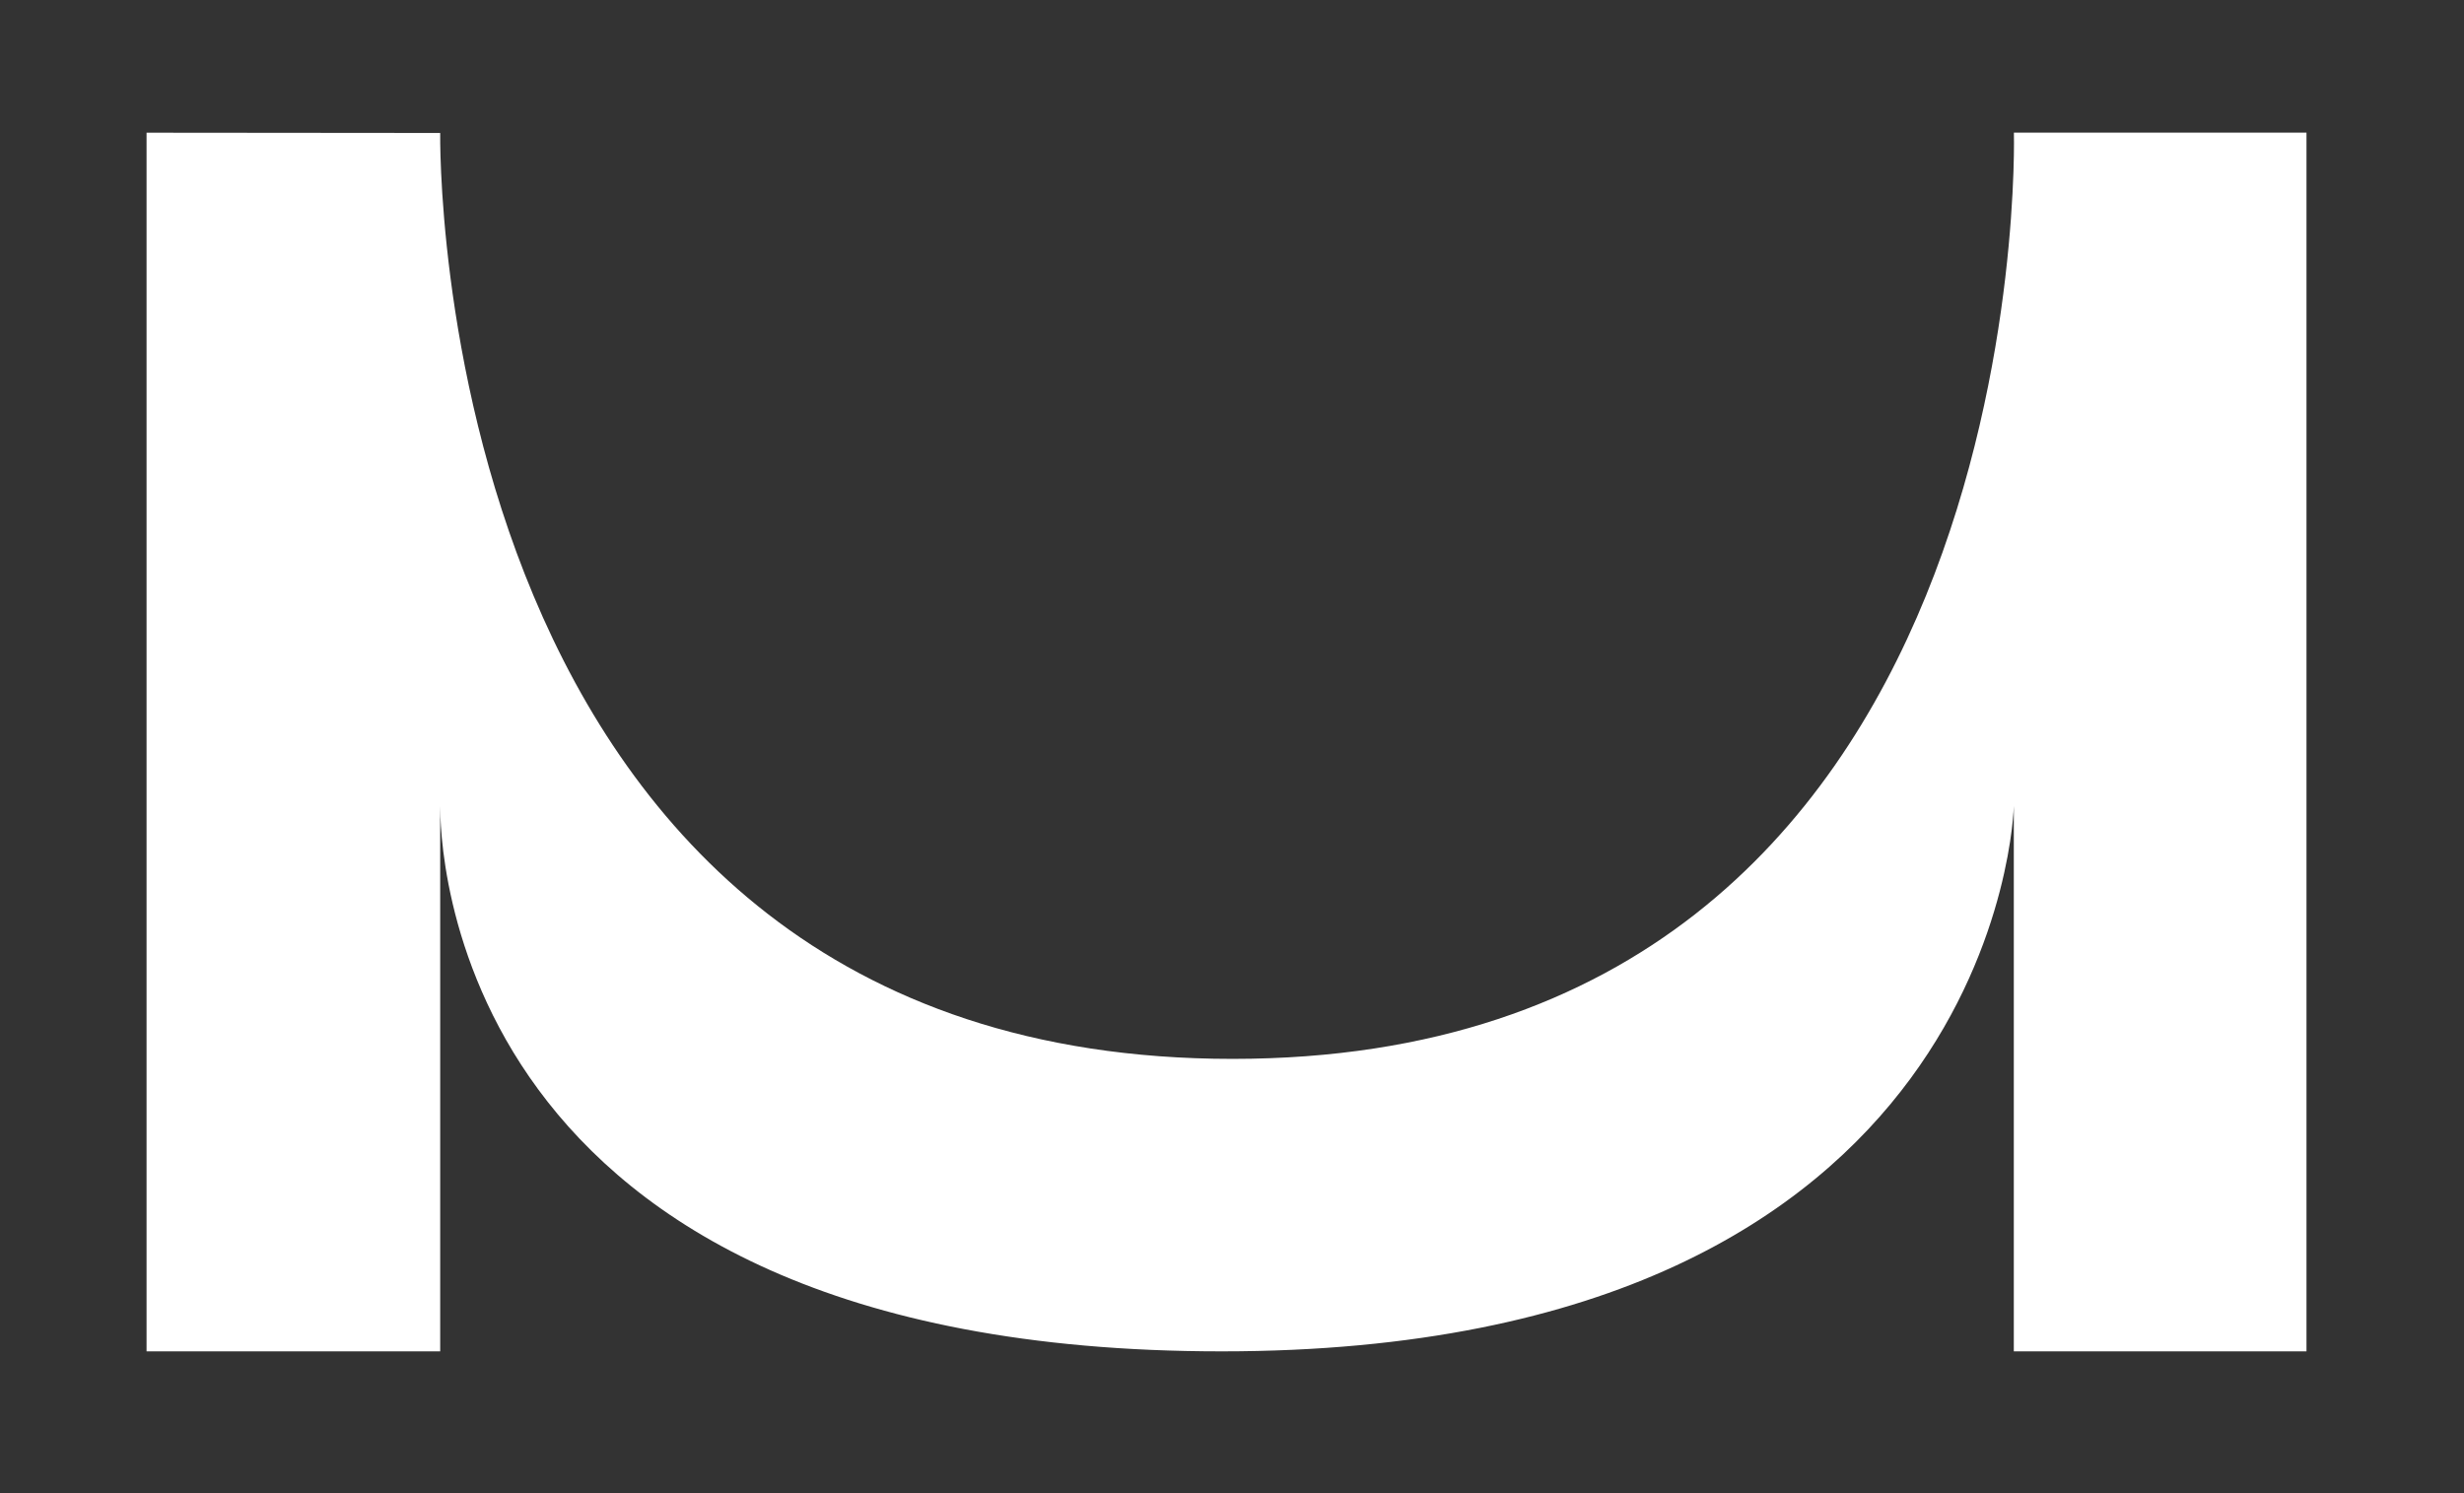
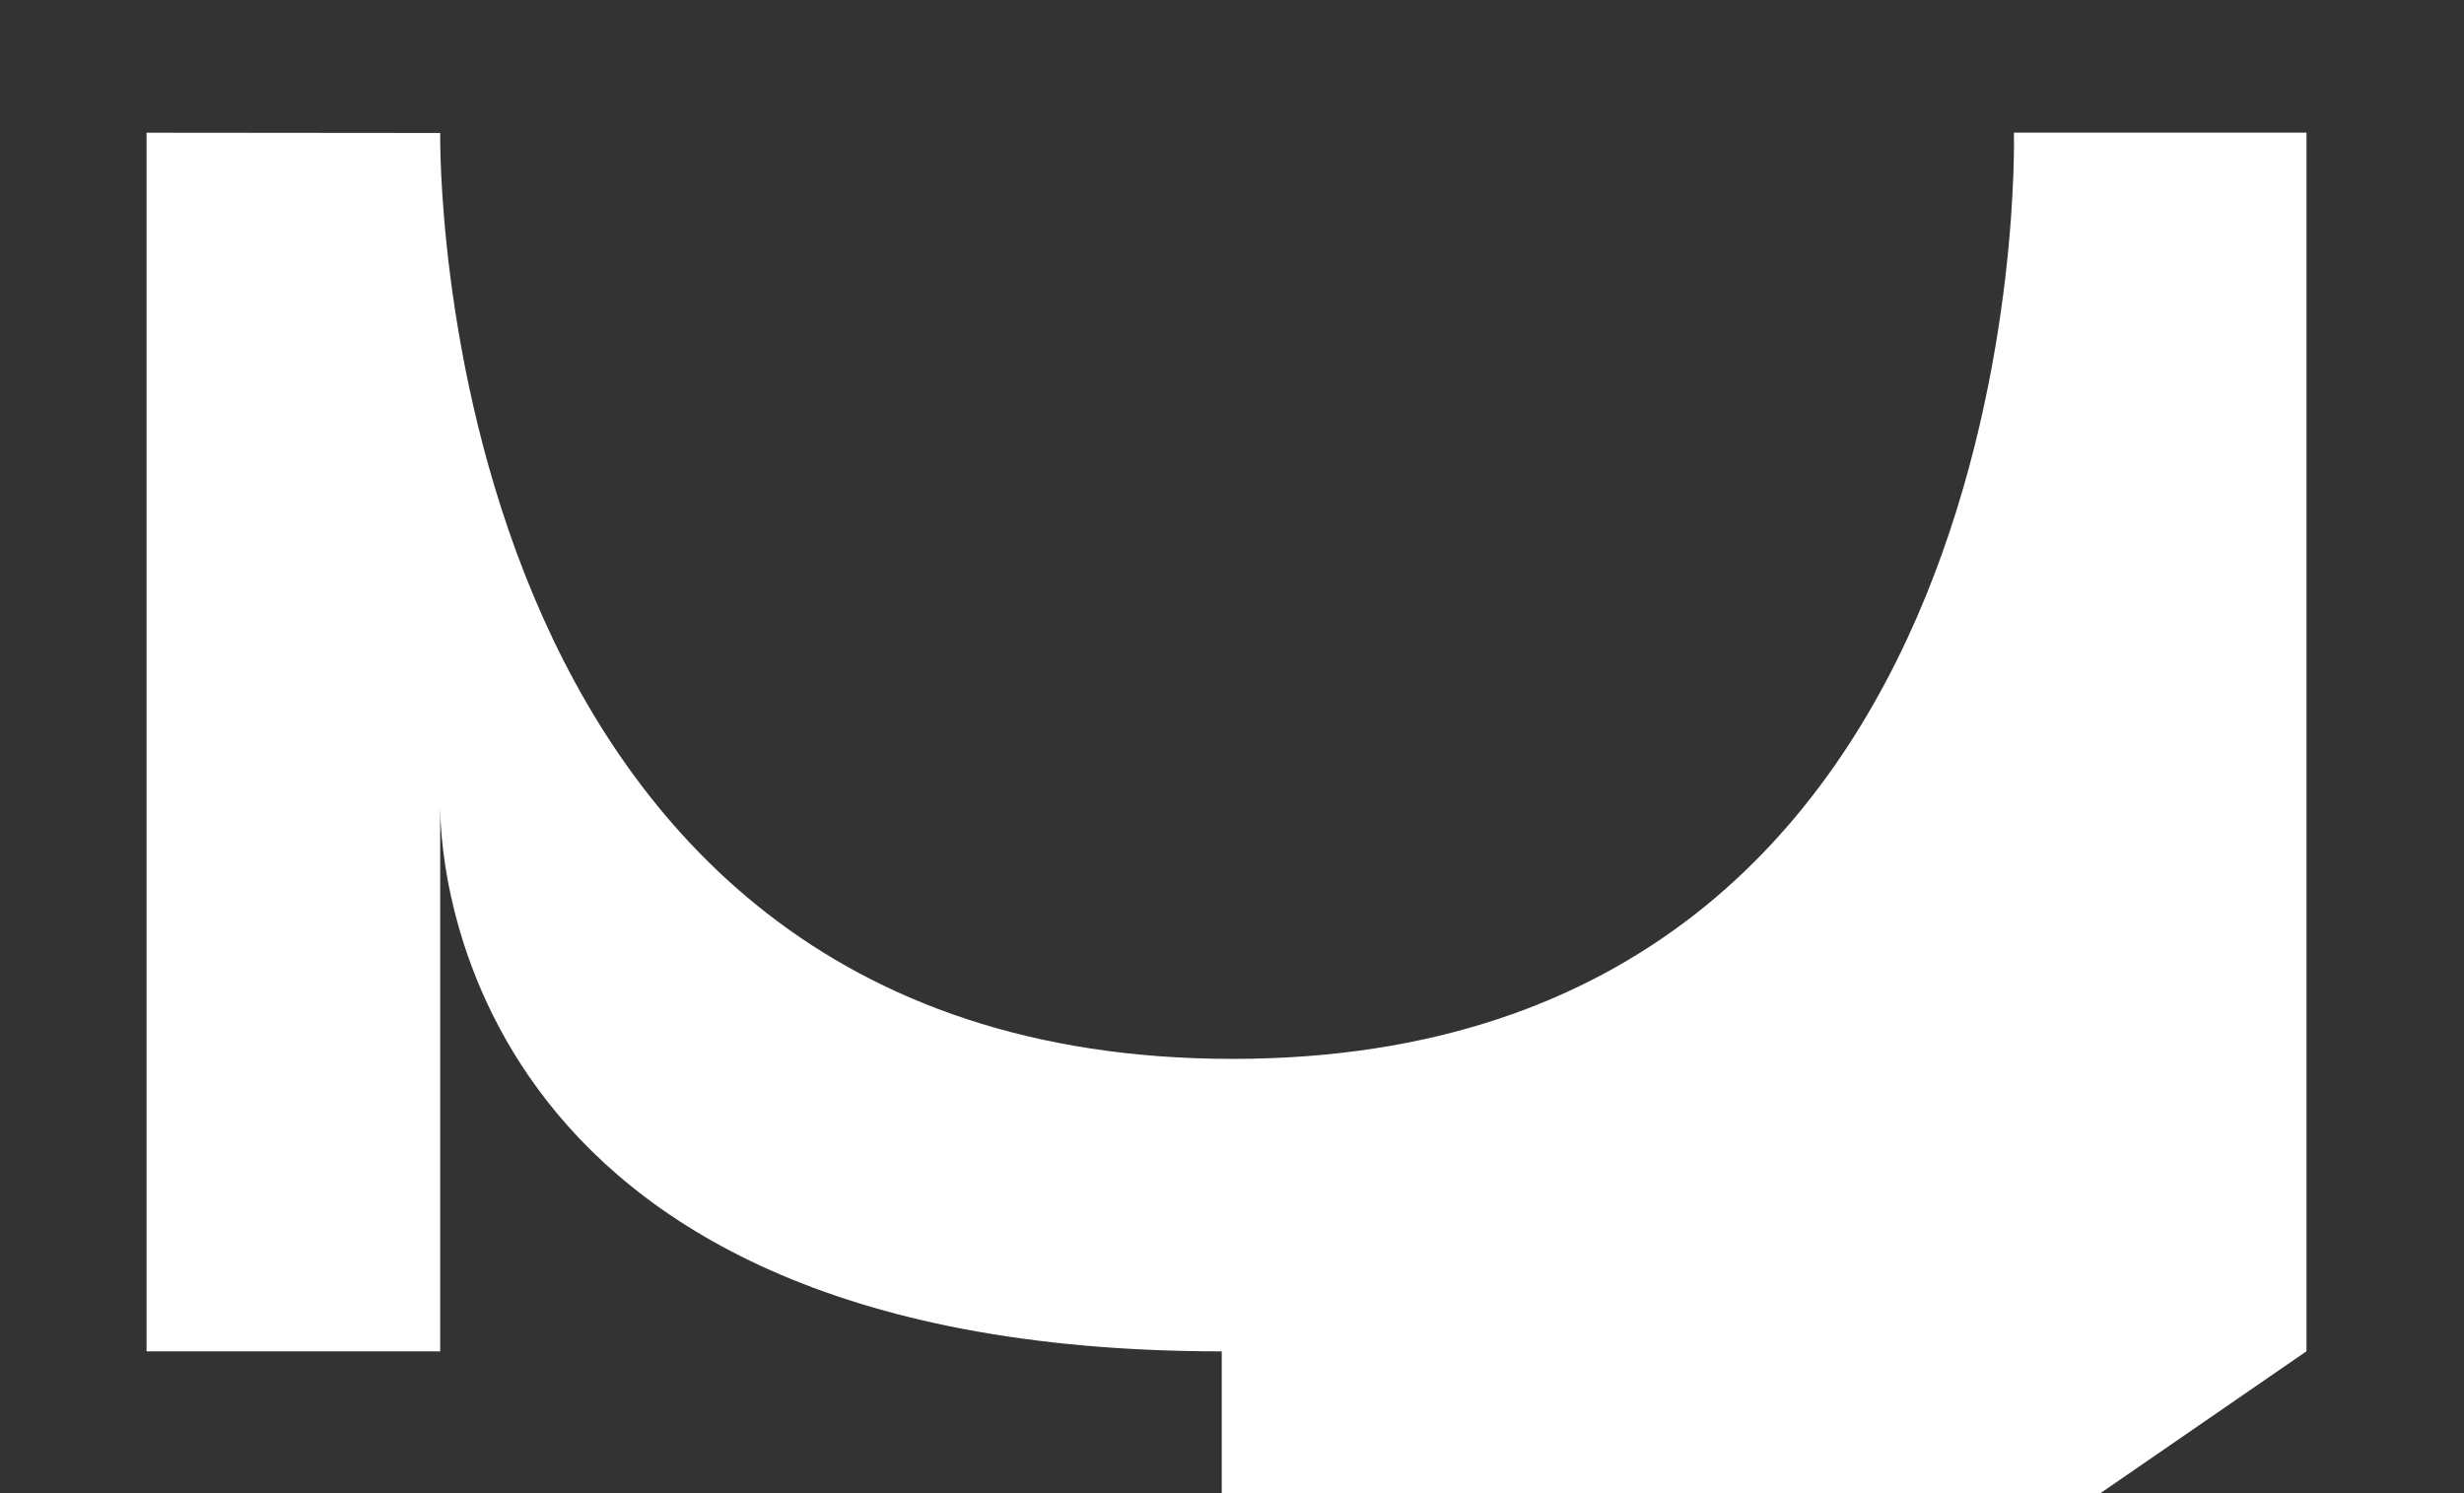
<svg xmlns="http://www.w3.org/2000/svg" id="NEU" viewBox="0 0 283.46 171.78">
  <rect x="0" y="0" width="283.46" height="171.78" fill="#333333" stroke="none" />
  <defs>
    <style>.cls-1{fill:#fff;stroke-width:0px;}</style>
  </defs>
-   <path class="cls-1" d="M265.34,155.47V15.26h-33.66s2.98,106.57-89.89,106.57S50.64,15.3,50.64,15.3l-33.78-.03v140.21h33.78v-62.75c.02,3.36.13,62.75,89.91,62.75s91.12-62.75,91.12-62.75v62.75s33.67,0,33.67,0Z" />
+   <path class="cls-1" d="M265.34,155.47V15.26h-33.66s2.98,106.57-89.89,106.57S50.64,15.3,50.64,15.3l-33.78-.03v140.21h33.78v-62.75c.02,3.36.13,62.75,89.91,62.75v62.75s33.67,0,33.67,0Z" />
</svg>